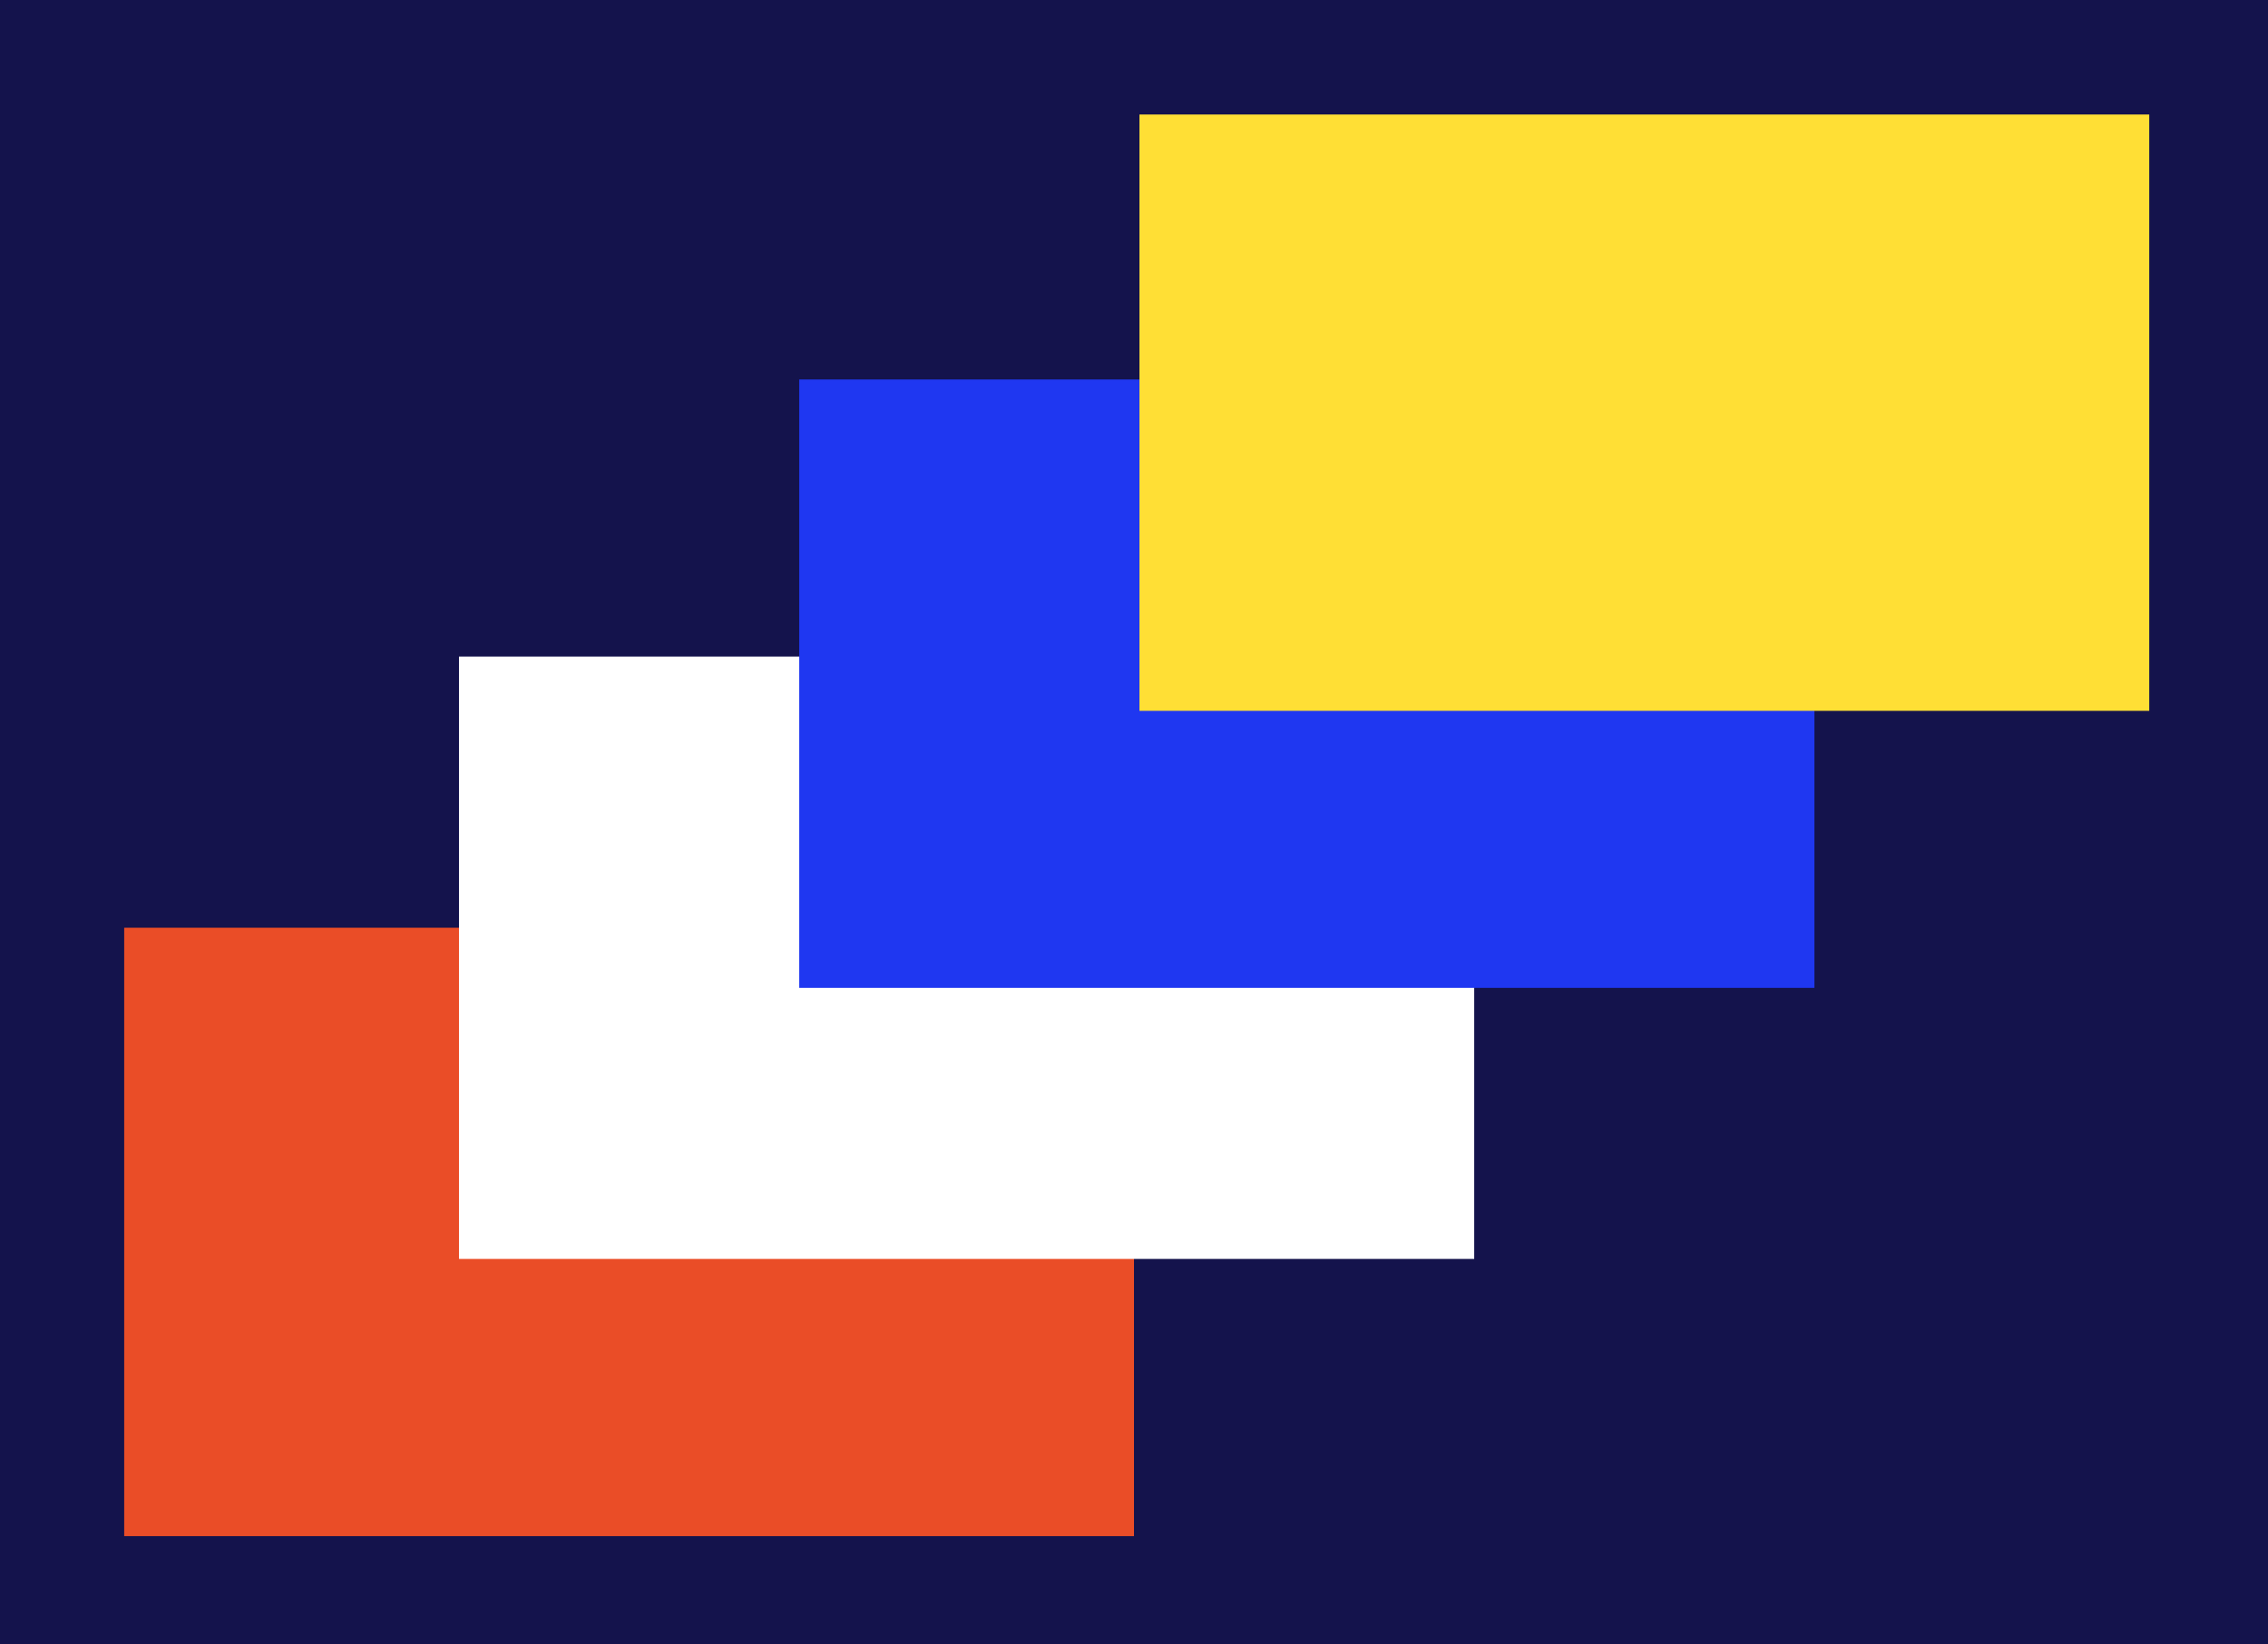
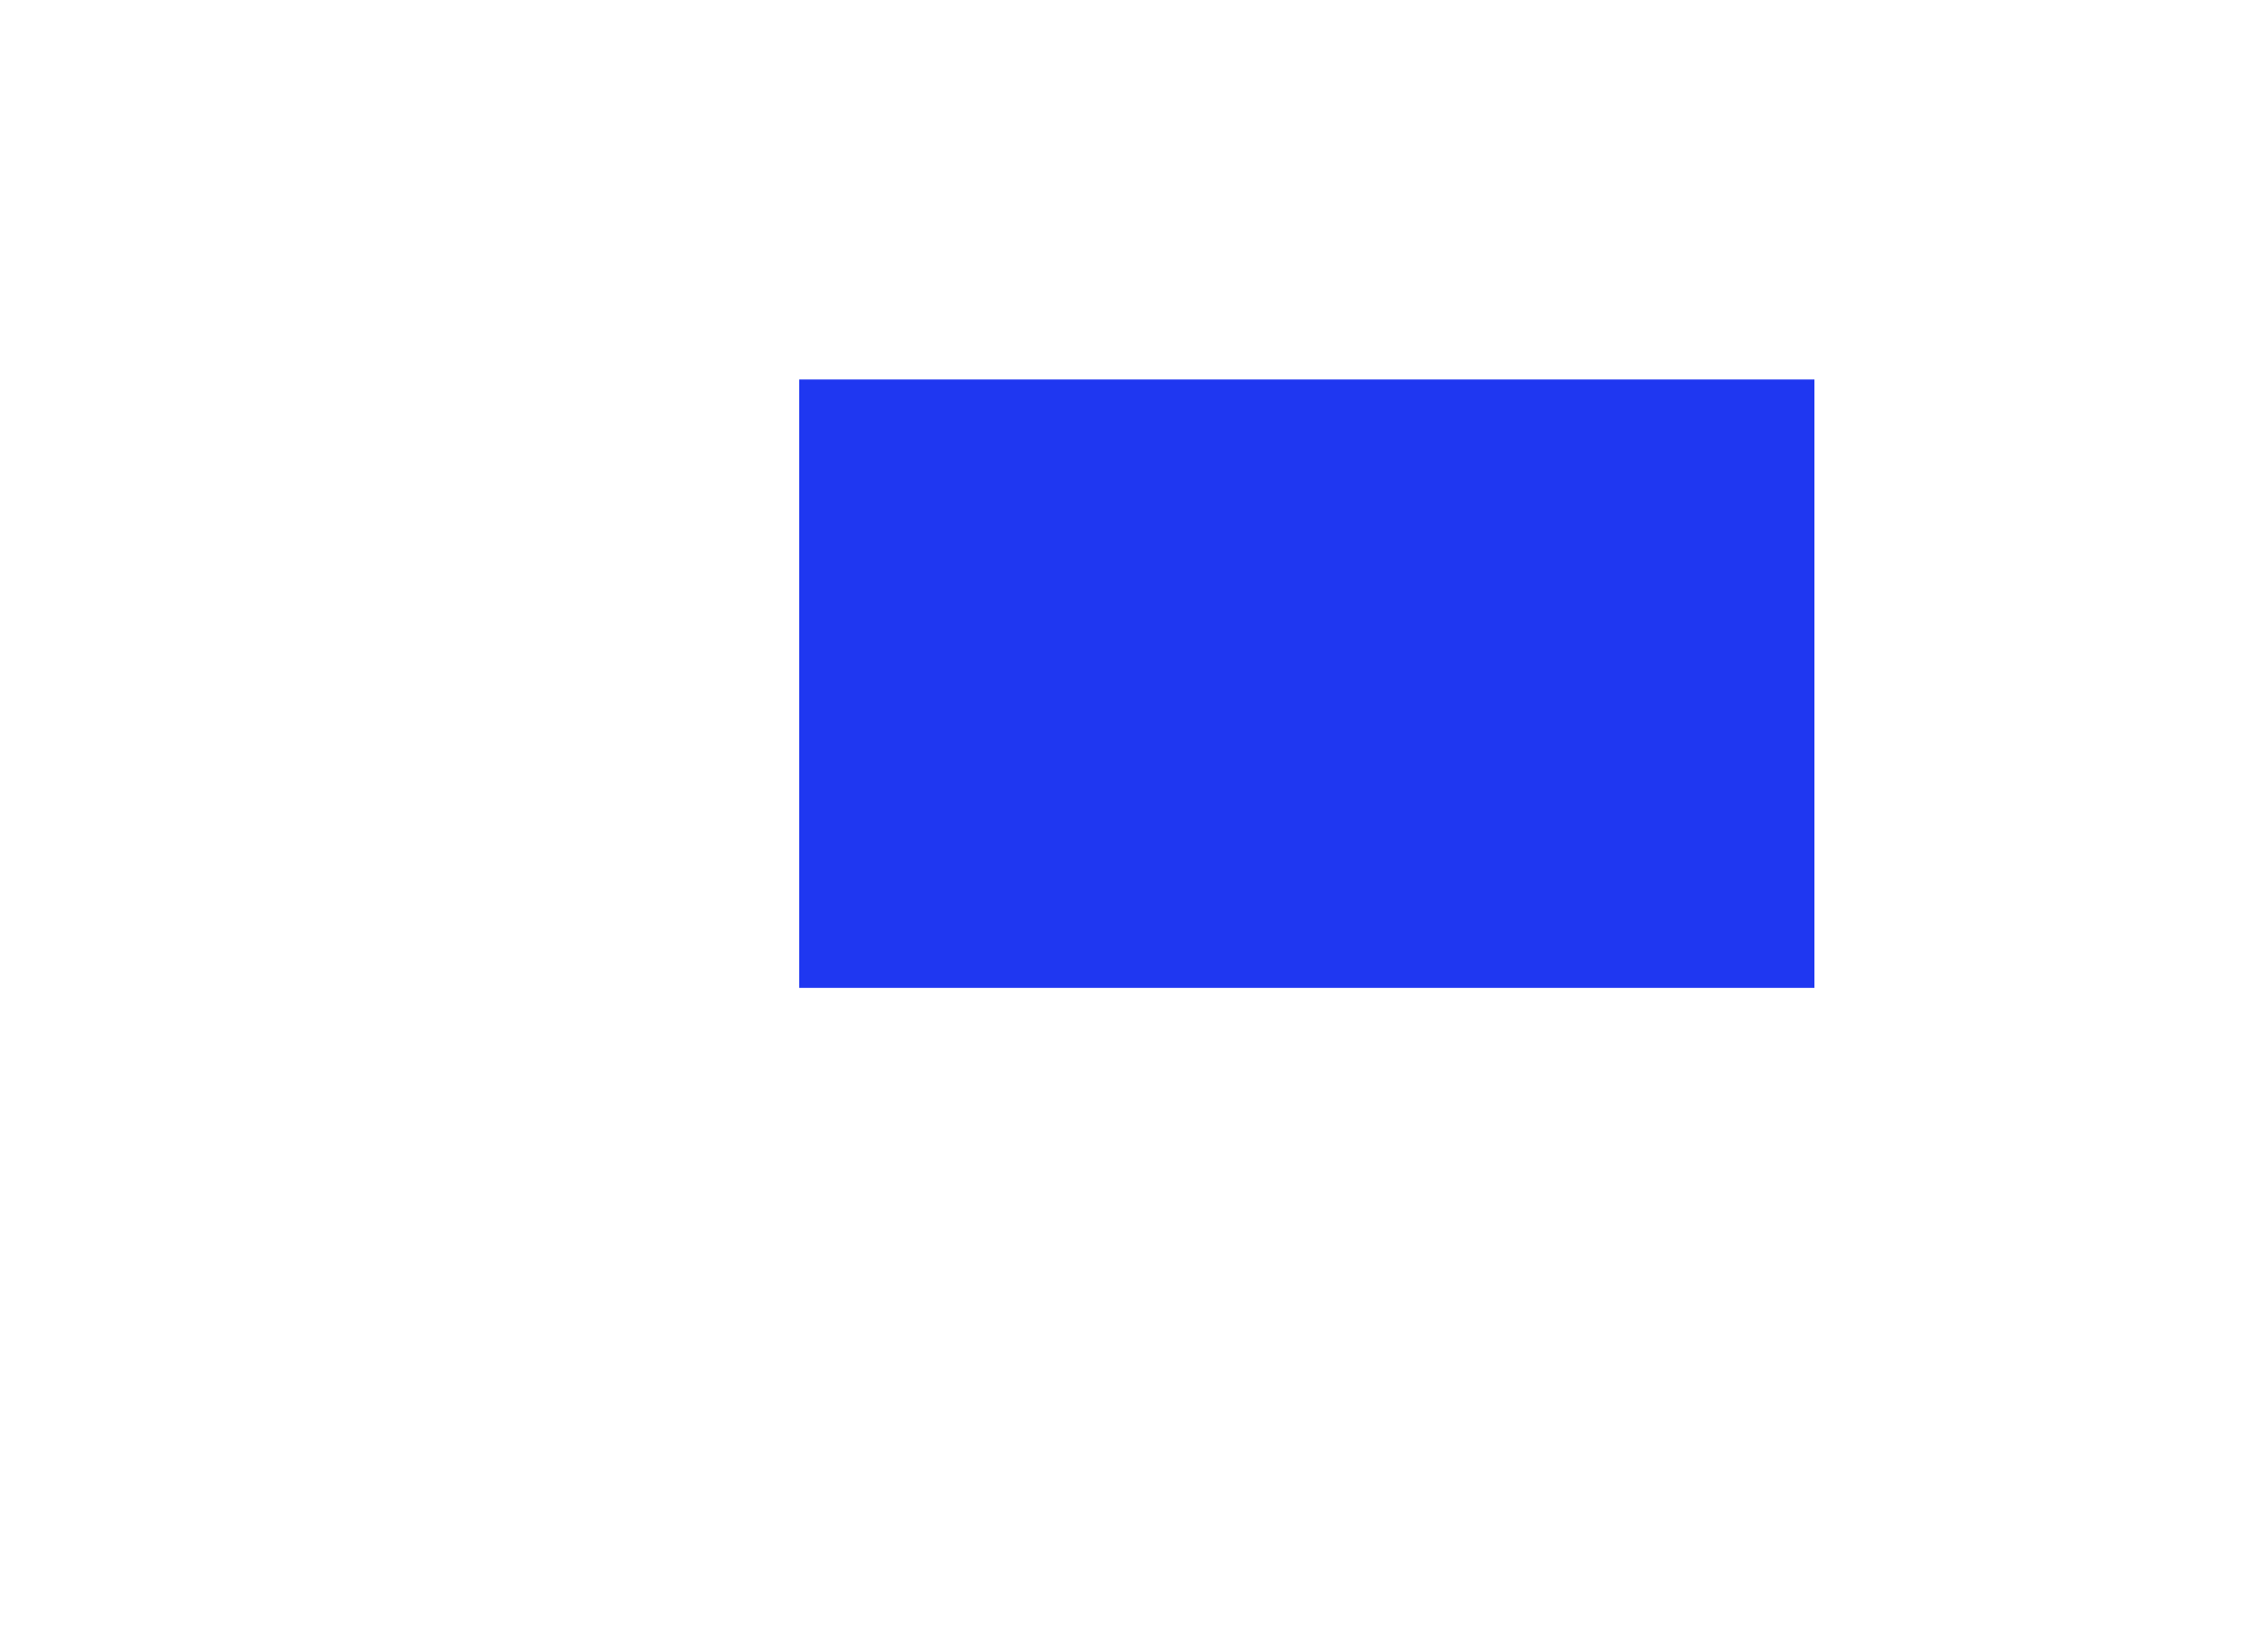
<svg xmlns="http://www.w3.org/2000/svg" viewBox="0 0 200 145">
-   <rect width="200" height="145" fill="#14134C" />
-   <rect x="10.952" y="81.803" width="89.048" height="53.645" fill="#EA4D27" />
-   <rect x="40.477" y="57.892" width="89.524" height="53.114" fill="#fff" />
  <rect x="70.477" y="33.461" width="89.524" height="53.645" fill="#1F37F1" />
-   <rect x="100.48" y="10.097" width="89.048" height="52.582" fill="#FFDF35" />
</svg>